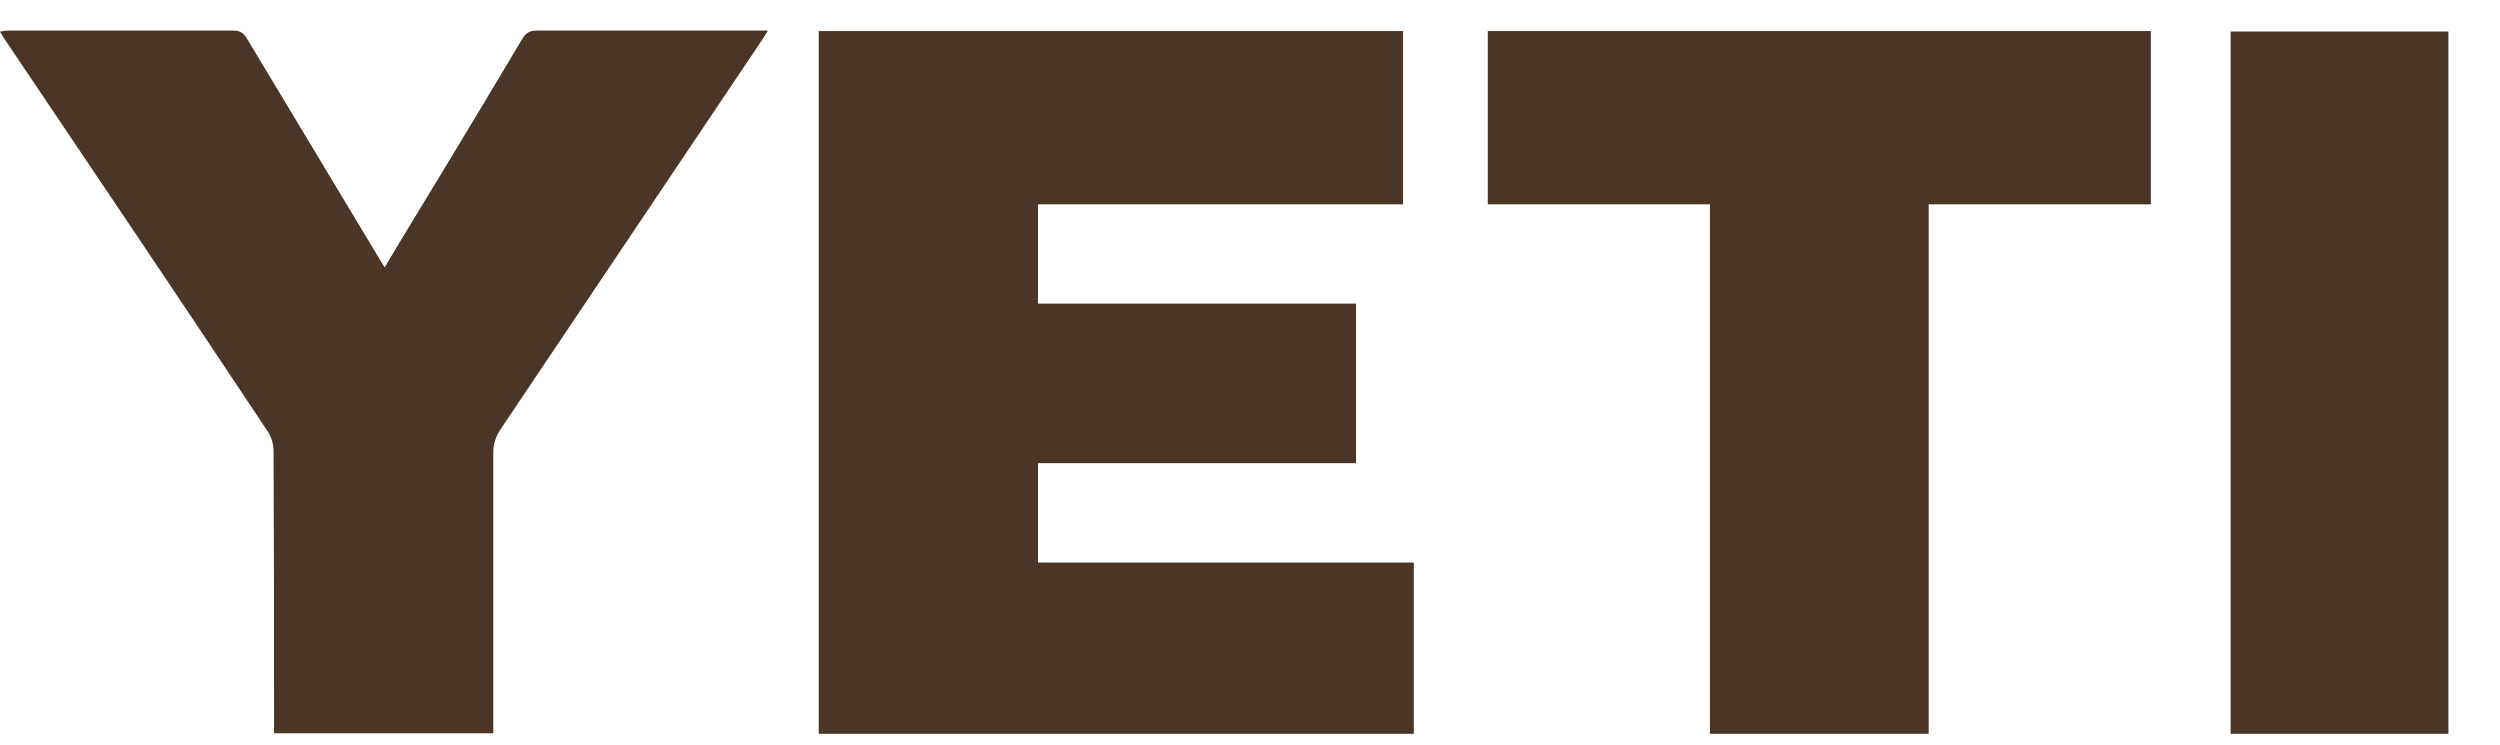
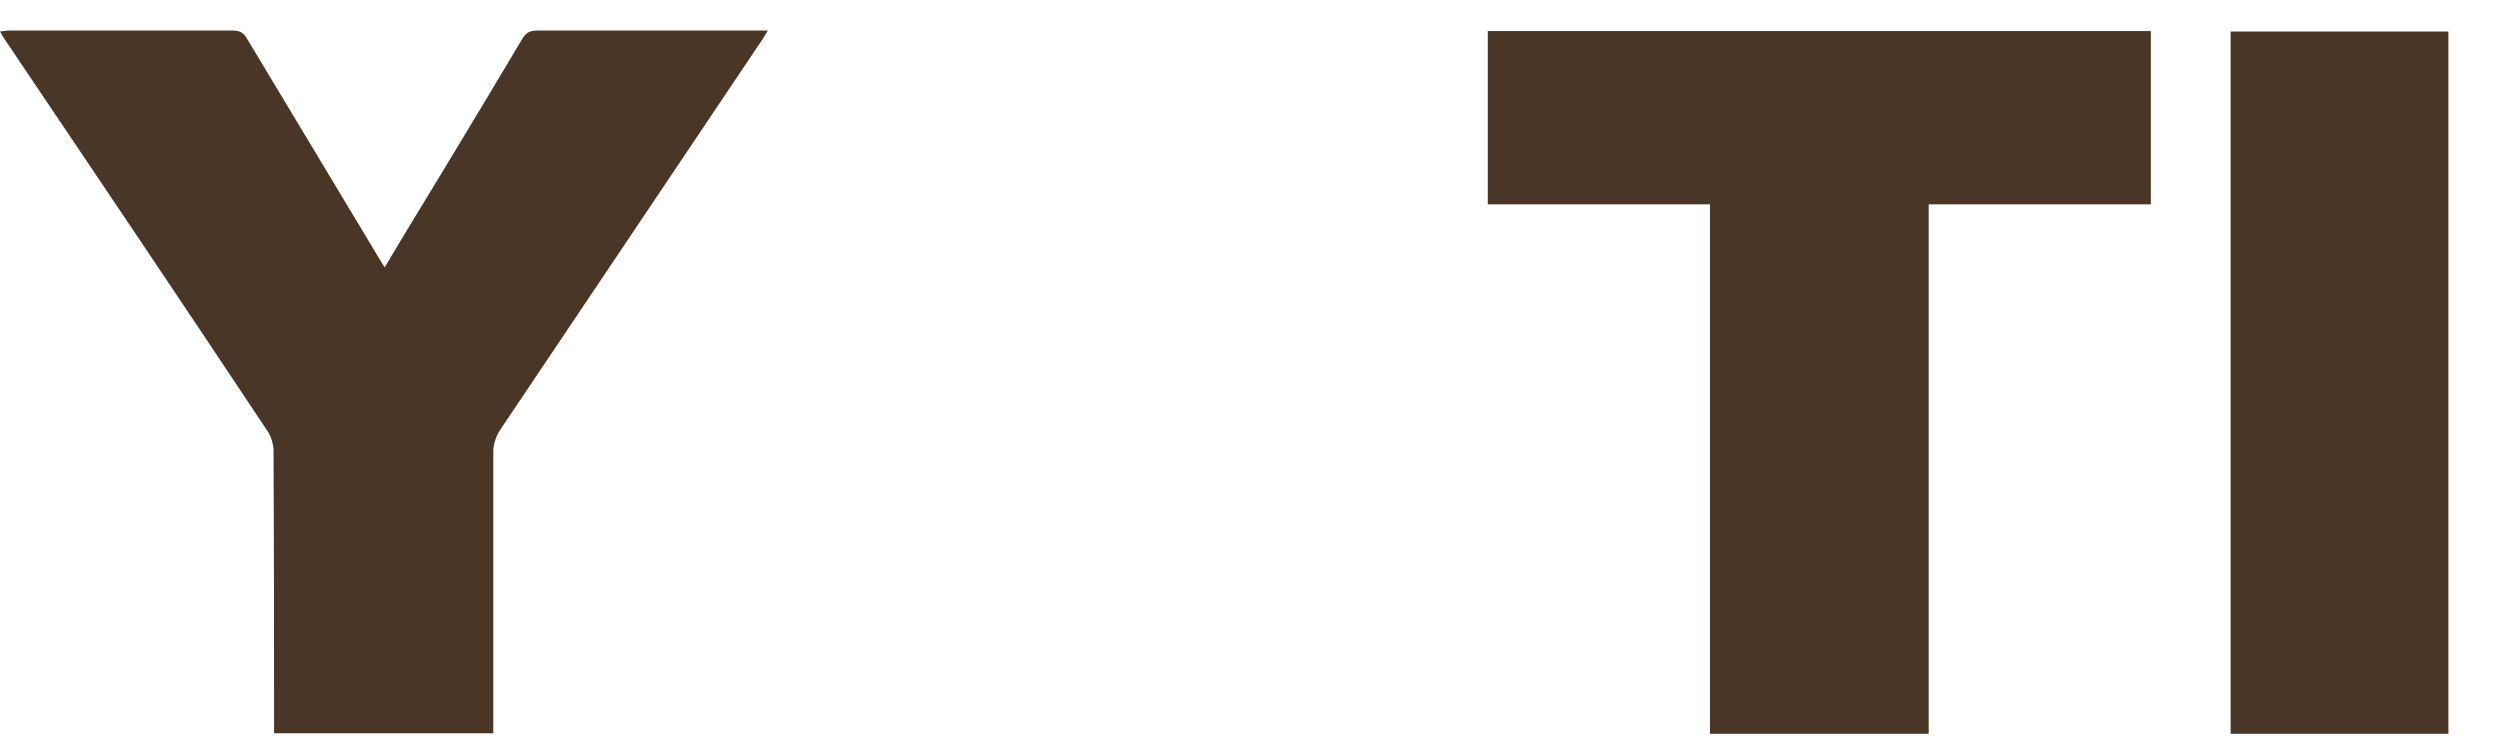
<svg xmlns="http://www.w3.org/2000/svg" width="47" height="14" viewBox="0 0 47 14" fill="none">
  <g clip-path="url(#clip0_4_9)">
-     <path d="M15.392 0.584H26.378V3.841H19.514V5.708H25.494V8.708H19.514V10.575H26.58V13.796H15.392V0.584Z" fill="#493626" />
    <path d="M7.232 5.027C7.59 4.42 7.949 3.841 8.299 3.261C8.805 2.424 9.311 1.587 9.808 0.749C9.881 0.62 9.955 0.574 10.102 0.574C11.537 0.574 12.963 0.574 14.436 0.574C14.38 0.666 14.344 0.731 14.297 0.795C12.669 3.224 11.031 5.653 9.403 8.082C9.329 8.192 9.274 8.349 9.274 8.487C9.274 10.171 9.274 11.854 9.274 13.538V13.786H5.152V13.538C5.152 11.854 5.152 10.171 5.143 8.487C5.143 8.349 5.097 8.192 5.014 8.082C3.395 5.644 1.757 3.215 0.12 0.786C0.083 0.731 0.046 0.676 0 0.593C0.064 0.584 0.12 0.574 0.166 0.574C1.573 0.574 2.981 0.574 4.379 0.574C4.517 0.574 4.582 0.62 4.646 0.731C5.483 2.12 6.321 3.519 7.158 4.908C7.176 4.935 7.195 4.963 7.232 5.027Z" fill="#493626" />
    <path d="M40.436 0.584V3.841H36.259V13.796H32.147V3.841H27.97V0.584H40.436Z" fill="#493626" />
    <path d="M46.03 0.593H41.936V13.796H46.03V0.593Z" fill="#493626" />
  </g>
  <defs>
    <clipPath id="clip0_4_9">
      <rect width="46.03" height="13.221" fill="white" transform="translate(0 0.574)" />
    </clipPath>
  </defs>
</svg>